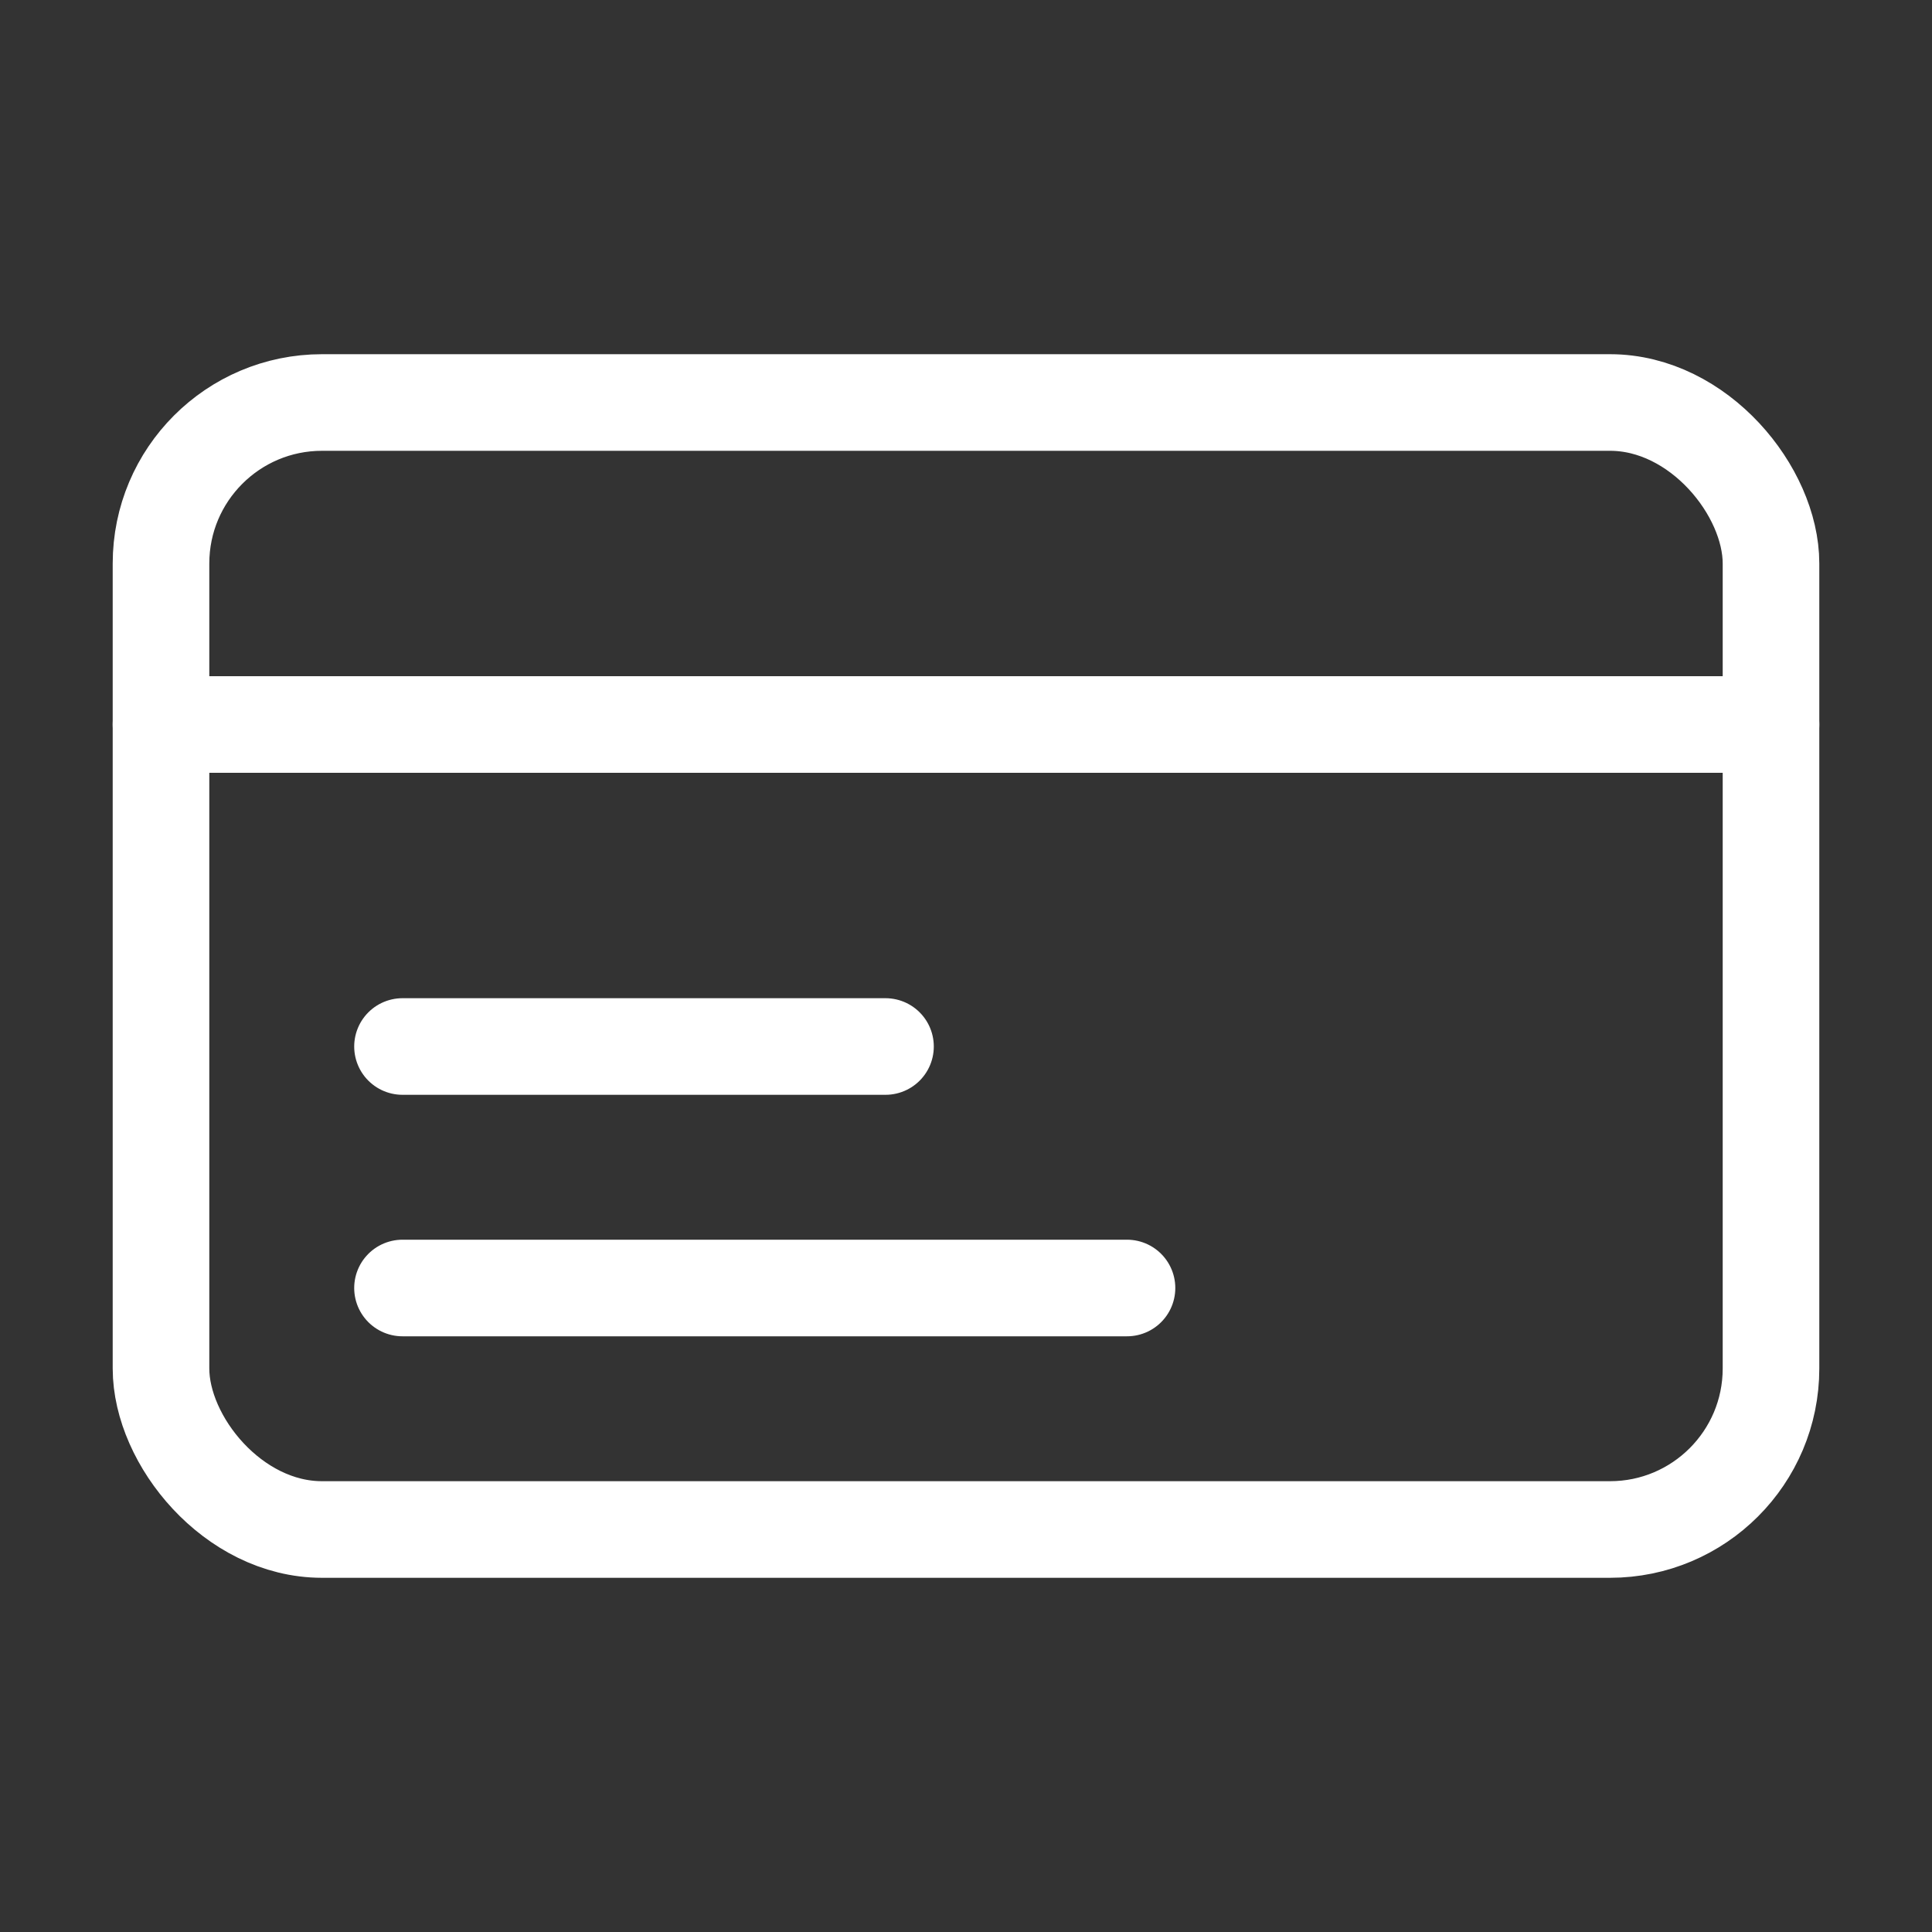
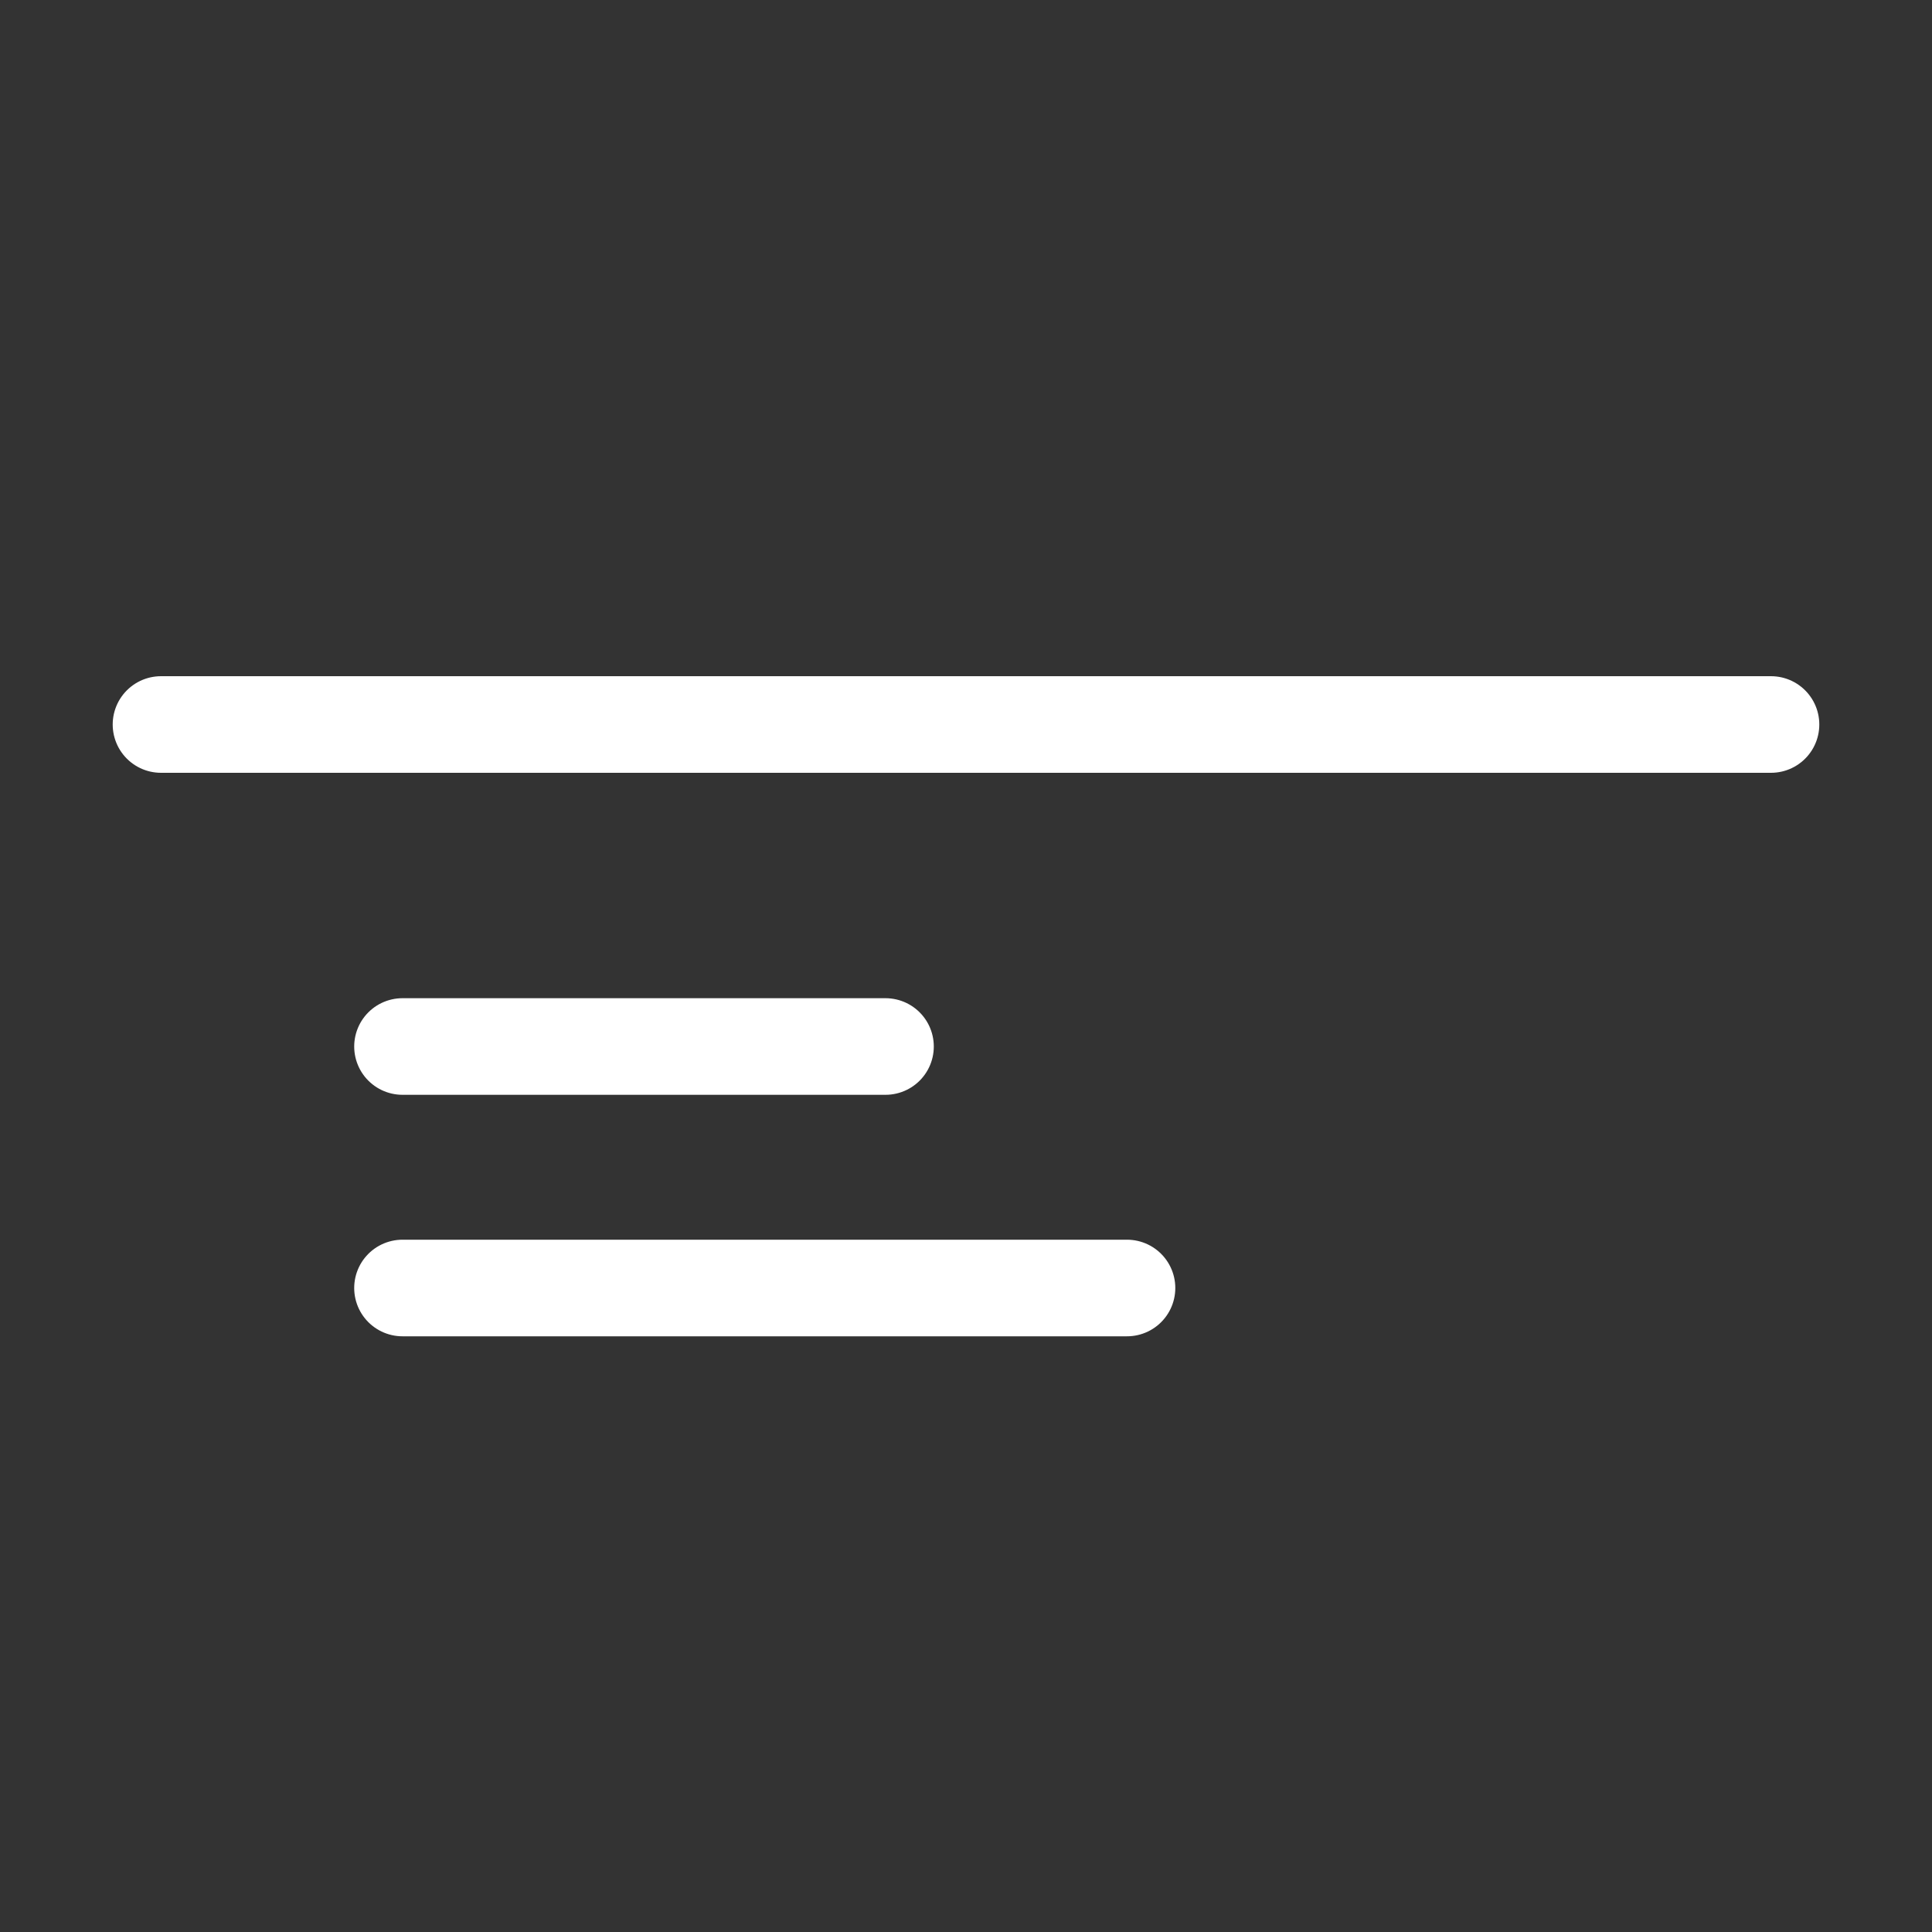
<svg xmlns="http://www.w3.org/2000/svg" width="800px" height="800px" viewBox="0 0 24 24" fill="#000000">
  <rect x="0" y="0" width="24" height="24" fill="#333333" stroke="none" />
  <g id="SVGRepo_bgCarrier" stroke-width="0" />
  <g id="SVGRepo_tracerCarrier" stroke-linecap="round" stroke-linejoin="round" />
  <g id="SVGRepo_iconCarrier">
    <defs>
      <style>.cls-1{fill:none;stroke:#ffffff;stroke-linecap:round;stroke-linejoin:round;stroke-width:1.2;}</style>
    </defs>
    <g id="ic-ecommerce-card">
-       <rect class="cls-1" x="2" y="5" width="20" height="14" rx="2" />
      <line class="cls-1" x1="2" y1="9" x2="22" y2="9" />
      <line class="cls-1" x1="5" y1="13" x2="11" y2="13" />
      <line class="cls-1" x1="5" y1="16" x2="14" y2="16" />
    </g>
  </g>
</svg>